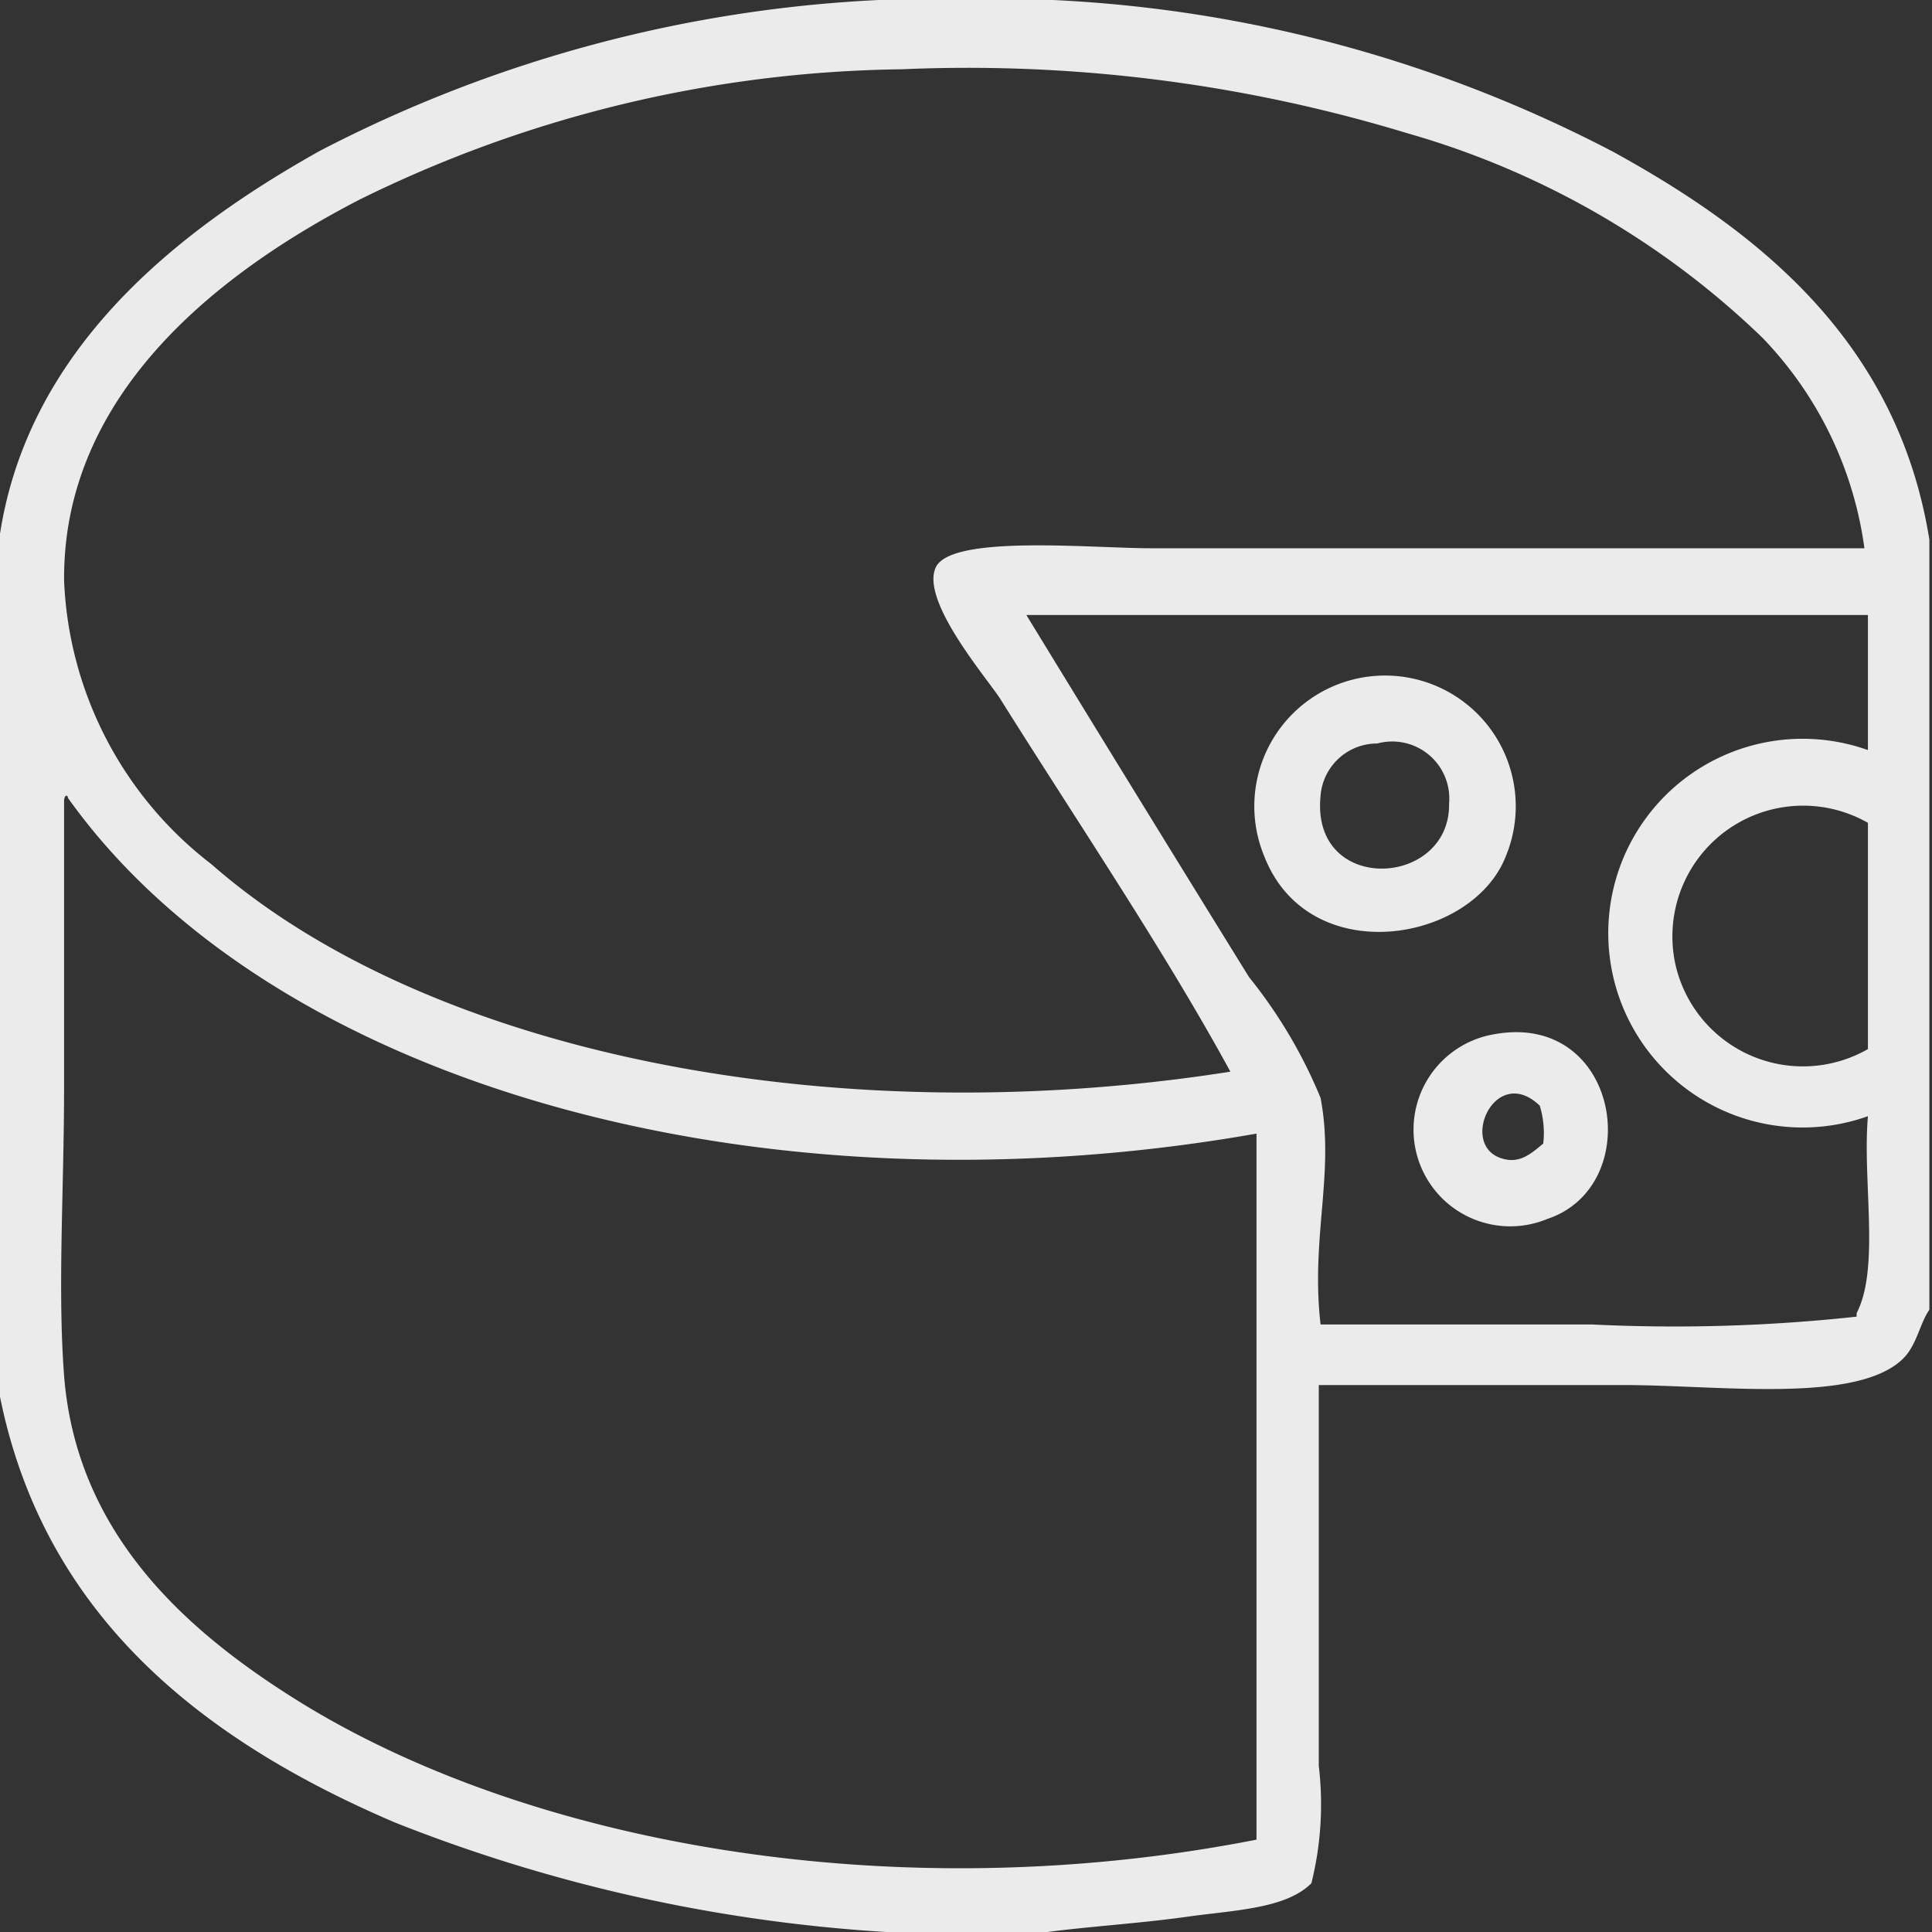
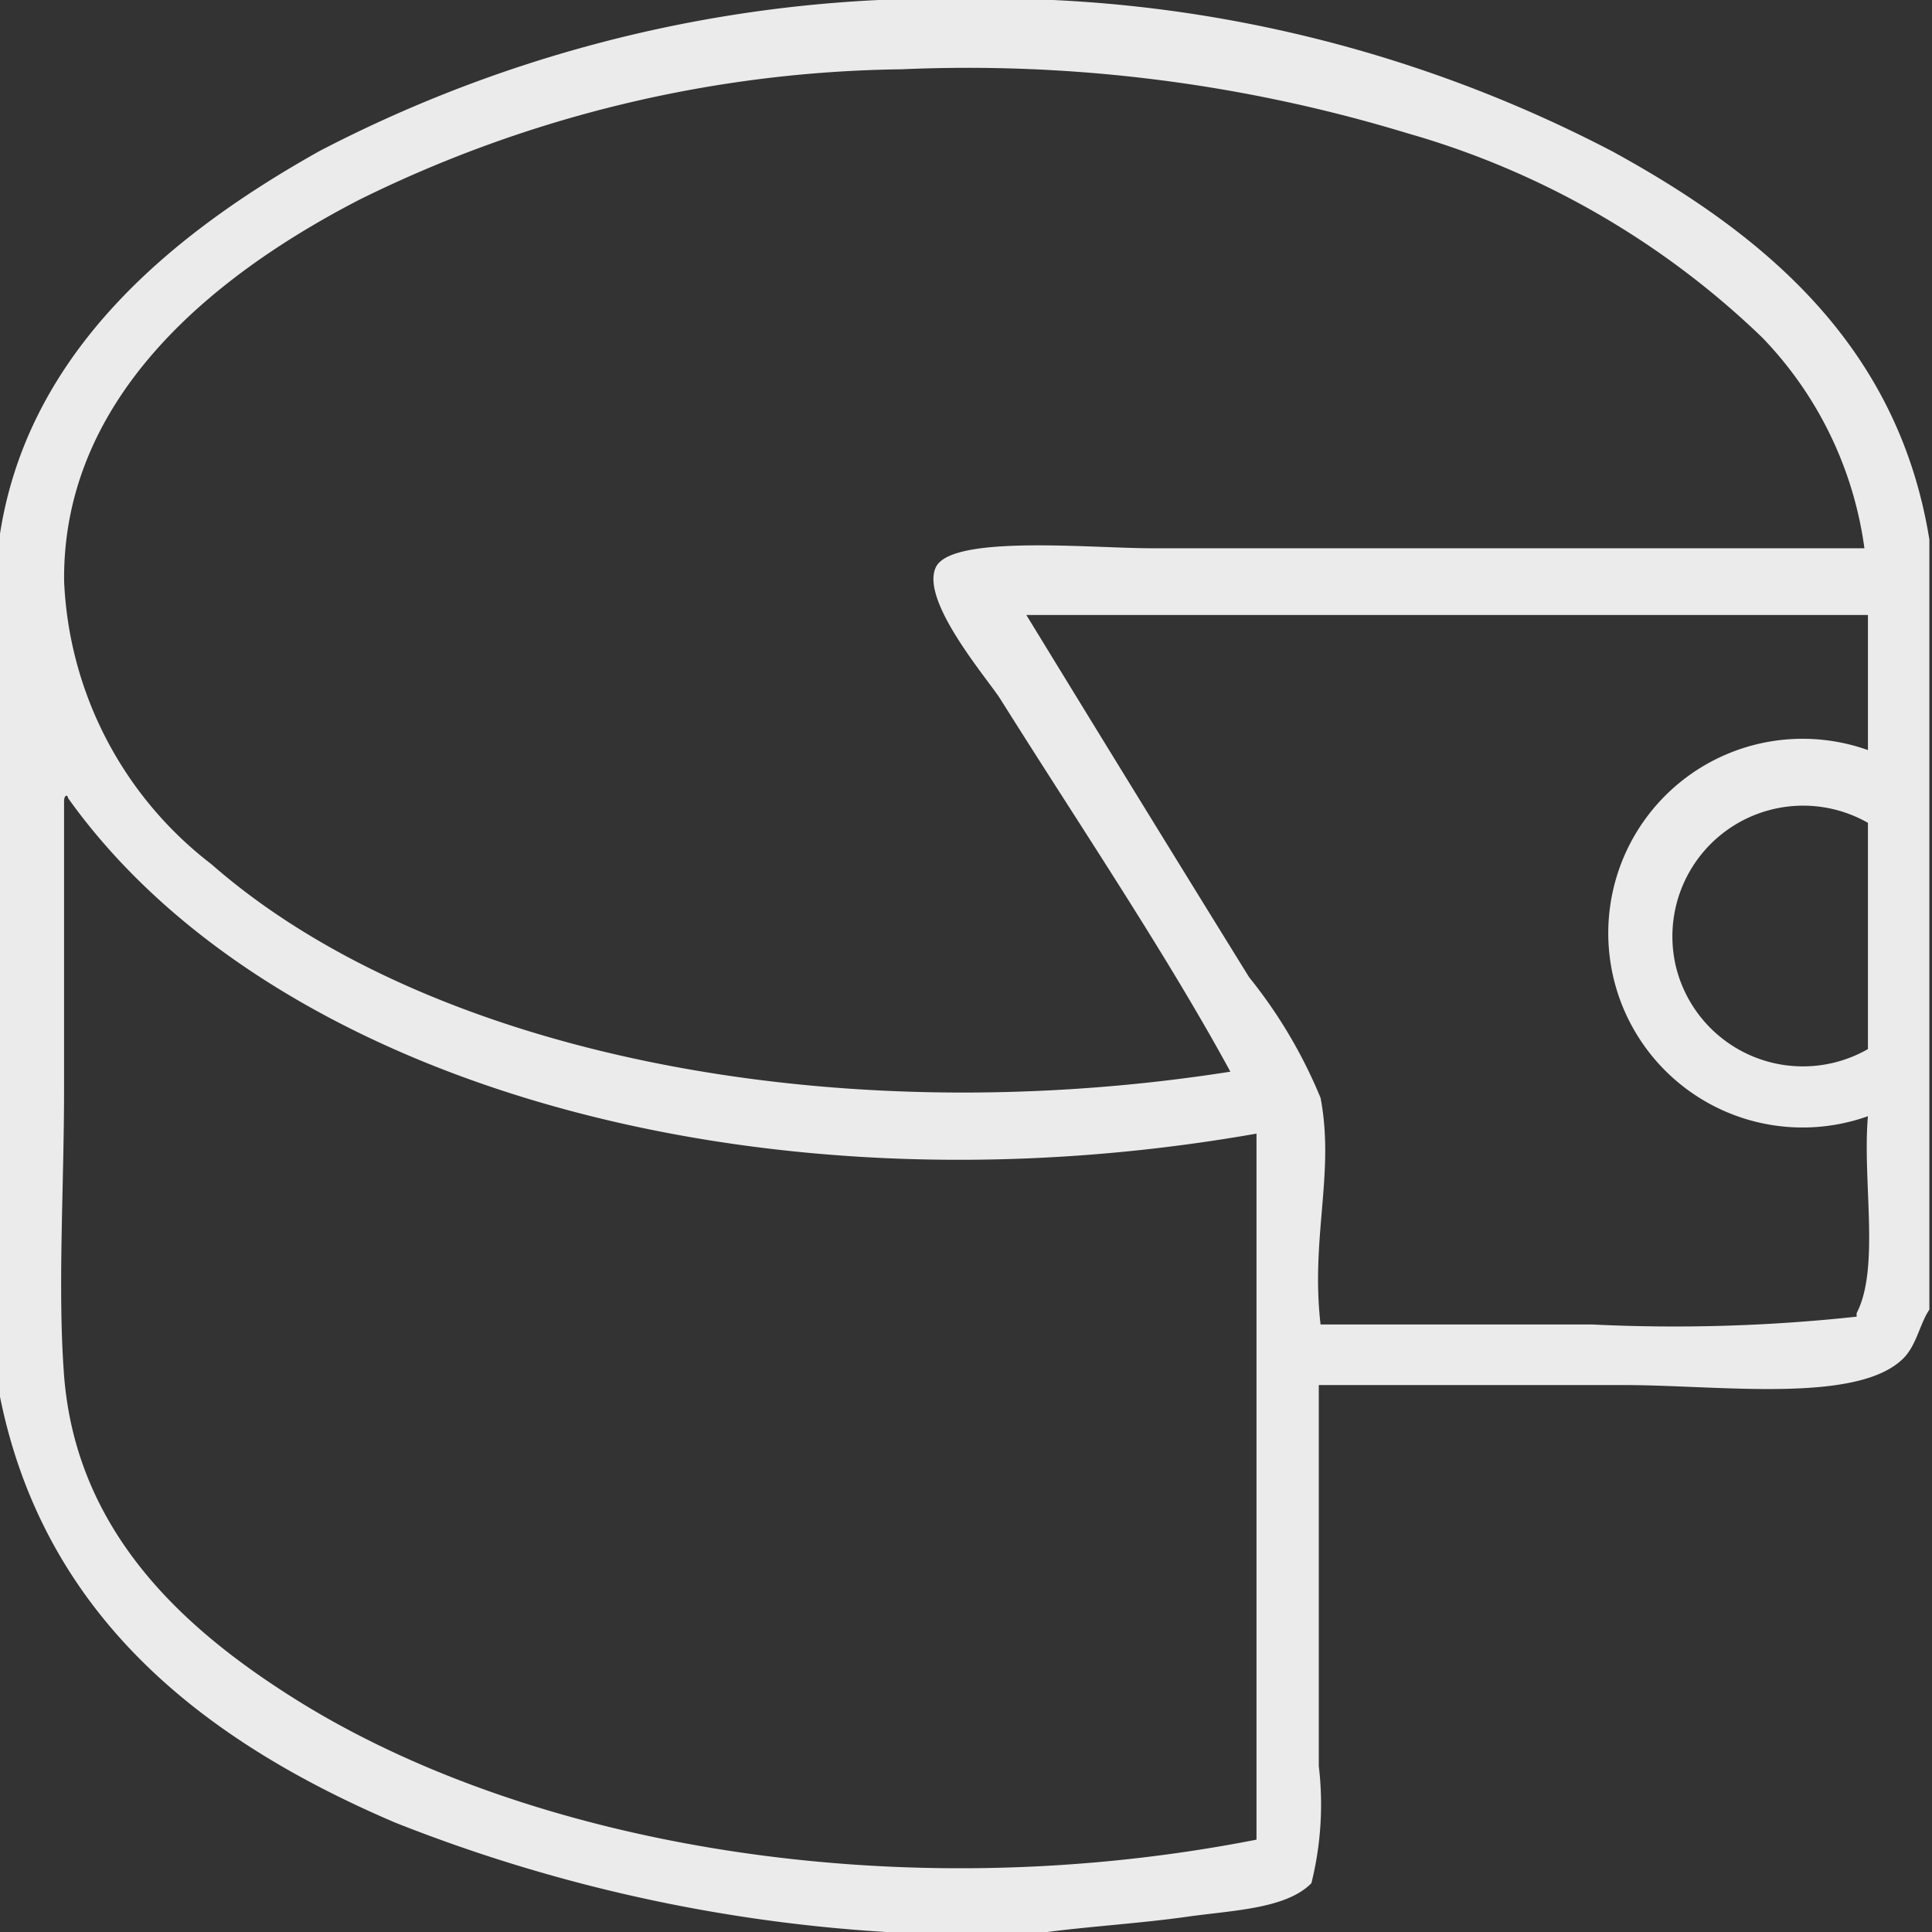
<svg xmlns="http://www.w3.org/2000/svg" width="50" height="50" fill="none">
  <rect width="100%" height="100%" fill="#333333" stroke="none" />
  <g style="mix-blend-mode:multiply" fill-rule="evenodd" clip-rule="evenodd" fill="#ECEBEC" clip-path="url(#clip0_569_3568)">
    <path d="M41.699 3.903A34.773 34.773 0 0027.25 0h-4.51A34.965 34.965 0 008.28 3.903C4.512 6.012.666 9.09-.022 13.963v22.073C1.105 41.846 5.29 45.06 10.23 47.17A41.271 41.271 0 0022.93 50h4.174c1.128-.147 2.425-.226 3.62-.395 1.196-.169 2.56-.203 3.215-.868.247-.992.312-2.02.191-3.034v-9.858h7.896c2.47 0 6.034.496 7.23-.688.35-.35.428-.903.676-1.263v-19.93c-.822-5.1-4.376-7.953-8.232-10.062zM9.283 5.177a32.54 32.54 0 0114.053-3.384 39.06 39.06 0 0113.095 1.658 21.847 21.847 0 019.17 5.279 9.722 9.722 0 012.65 5.459H29.789c-1.545 0-5.177-.36-5.572.496-.395.857 1.286 2.82 1.658 3.384 2.03 3.237 4.286 6.576 5.967 9.666-10.354 1.624-20.799-.485-26.37-5.369a9.756 9.756 0 01-3.813-7.331c-.045-4.895 4.094-8.03 7.625-9.858zM32.518 47.61c-9.362 1.838-18.972.124-24.995-3.711-2.786-1.77-5.55-4.263-5.865-8.301-.17-2.256 0-4.84 0-7.422v-7.433c0-.169.09-.192.102-.09 5.244 7.354 17.81 10.963 30.758 8.685V47.61zm15.53-13.535a43.72 43.72 0 01-6.834.203h-7.038c-.26-2.256.372-3.914 0-5.865a12.644 12.644 0 00-1.85-3.124 2007.835 2007.835 0 01-5.764-9.373h21.78v3.496a5.03 5.03 0 100 9.475c-.147 1.669.316 3.925-.293 5.098v.09zm.294-12.689v5.764a3.383 3.383 0 01-4.974-2.155 3.384 3.384 0 014.974-3.7v.091z" />
-     <path d="M38.969 22.163a3.383 3.383 0 10-6.249 0c1.15 2.944 5.37 2.245 6.249 0zm-4.794-1.556a1.467 1.467 0 011.467-1.365 1.477 1.477 0 011.86 1.557c.034 2.177-3.575 2.368-3.327-.192zm4.501 6.158a2.503 2.503 0 101.364 4.783c2.583-.858 1.884-5.37-1.364-4.783zm.191 3.215c-1.127-.338-.169-2.47.982-1.365.097.317.128.652.09.981-.316.26-.61.53-1.072.384z" />
  </g>
  <defs>
    <clipPath id="clip0_569_3568">
      <path fill="#fff" d="M0 0h50v50H0z" />
    </clipPath>
  </defs>
</svg>